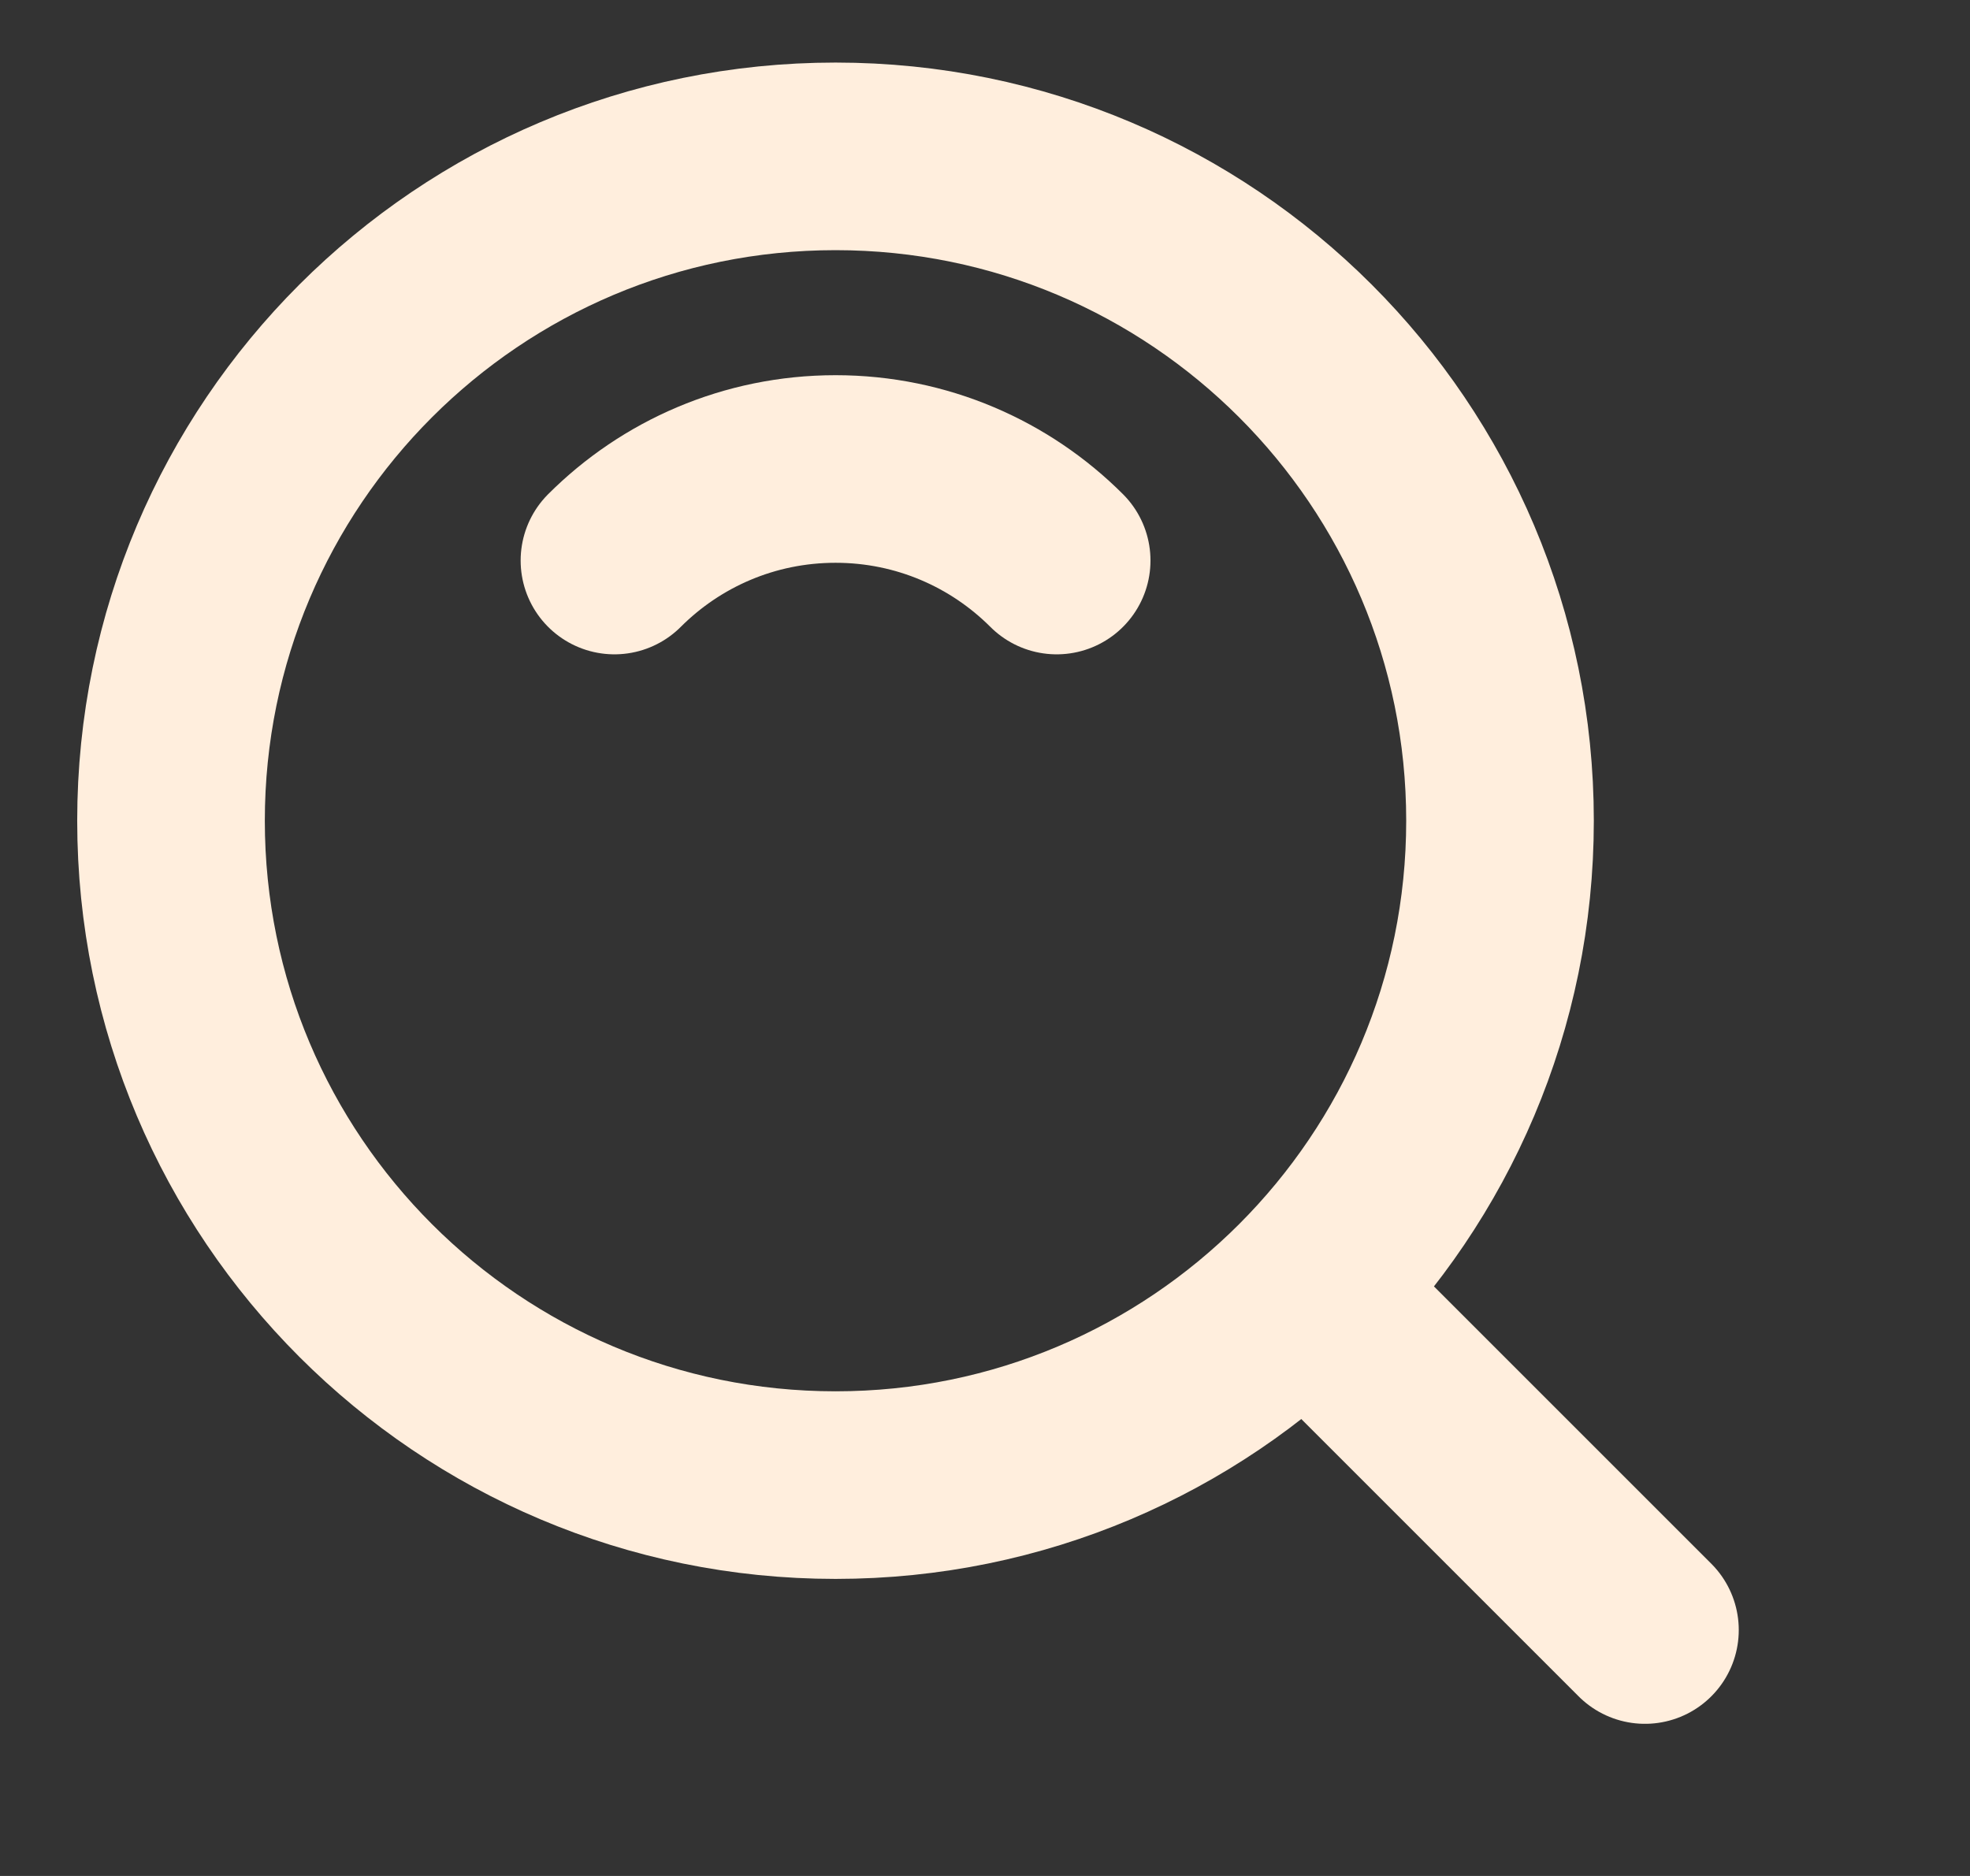
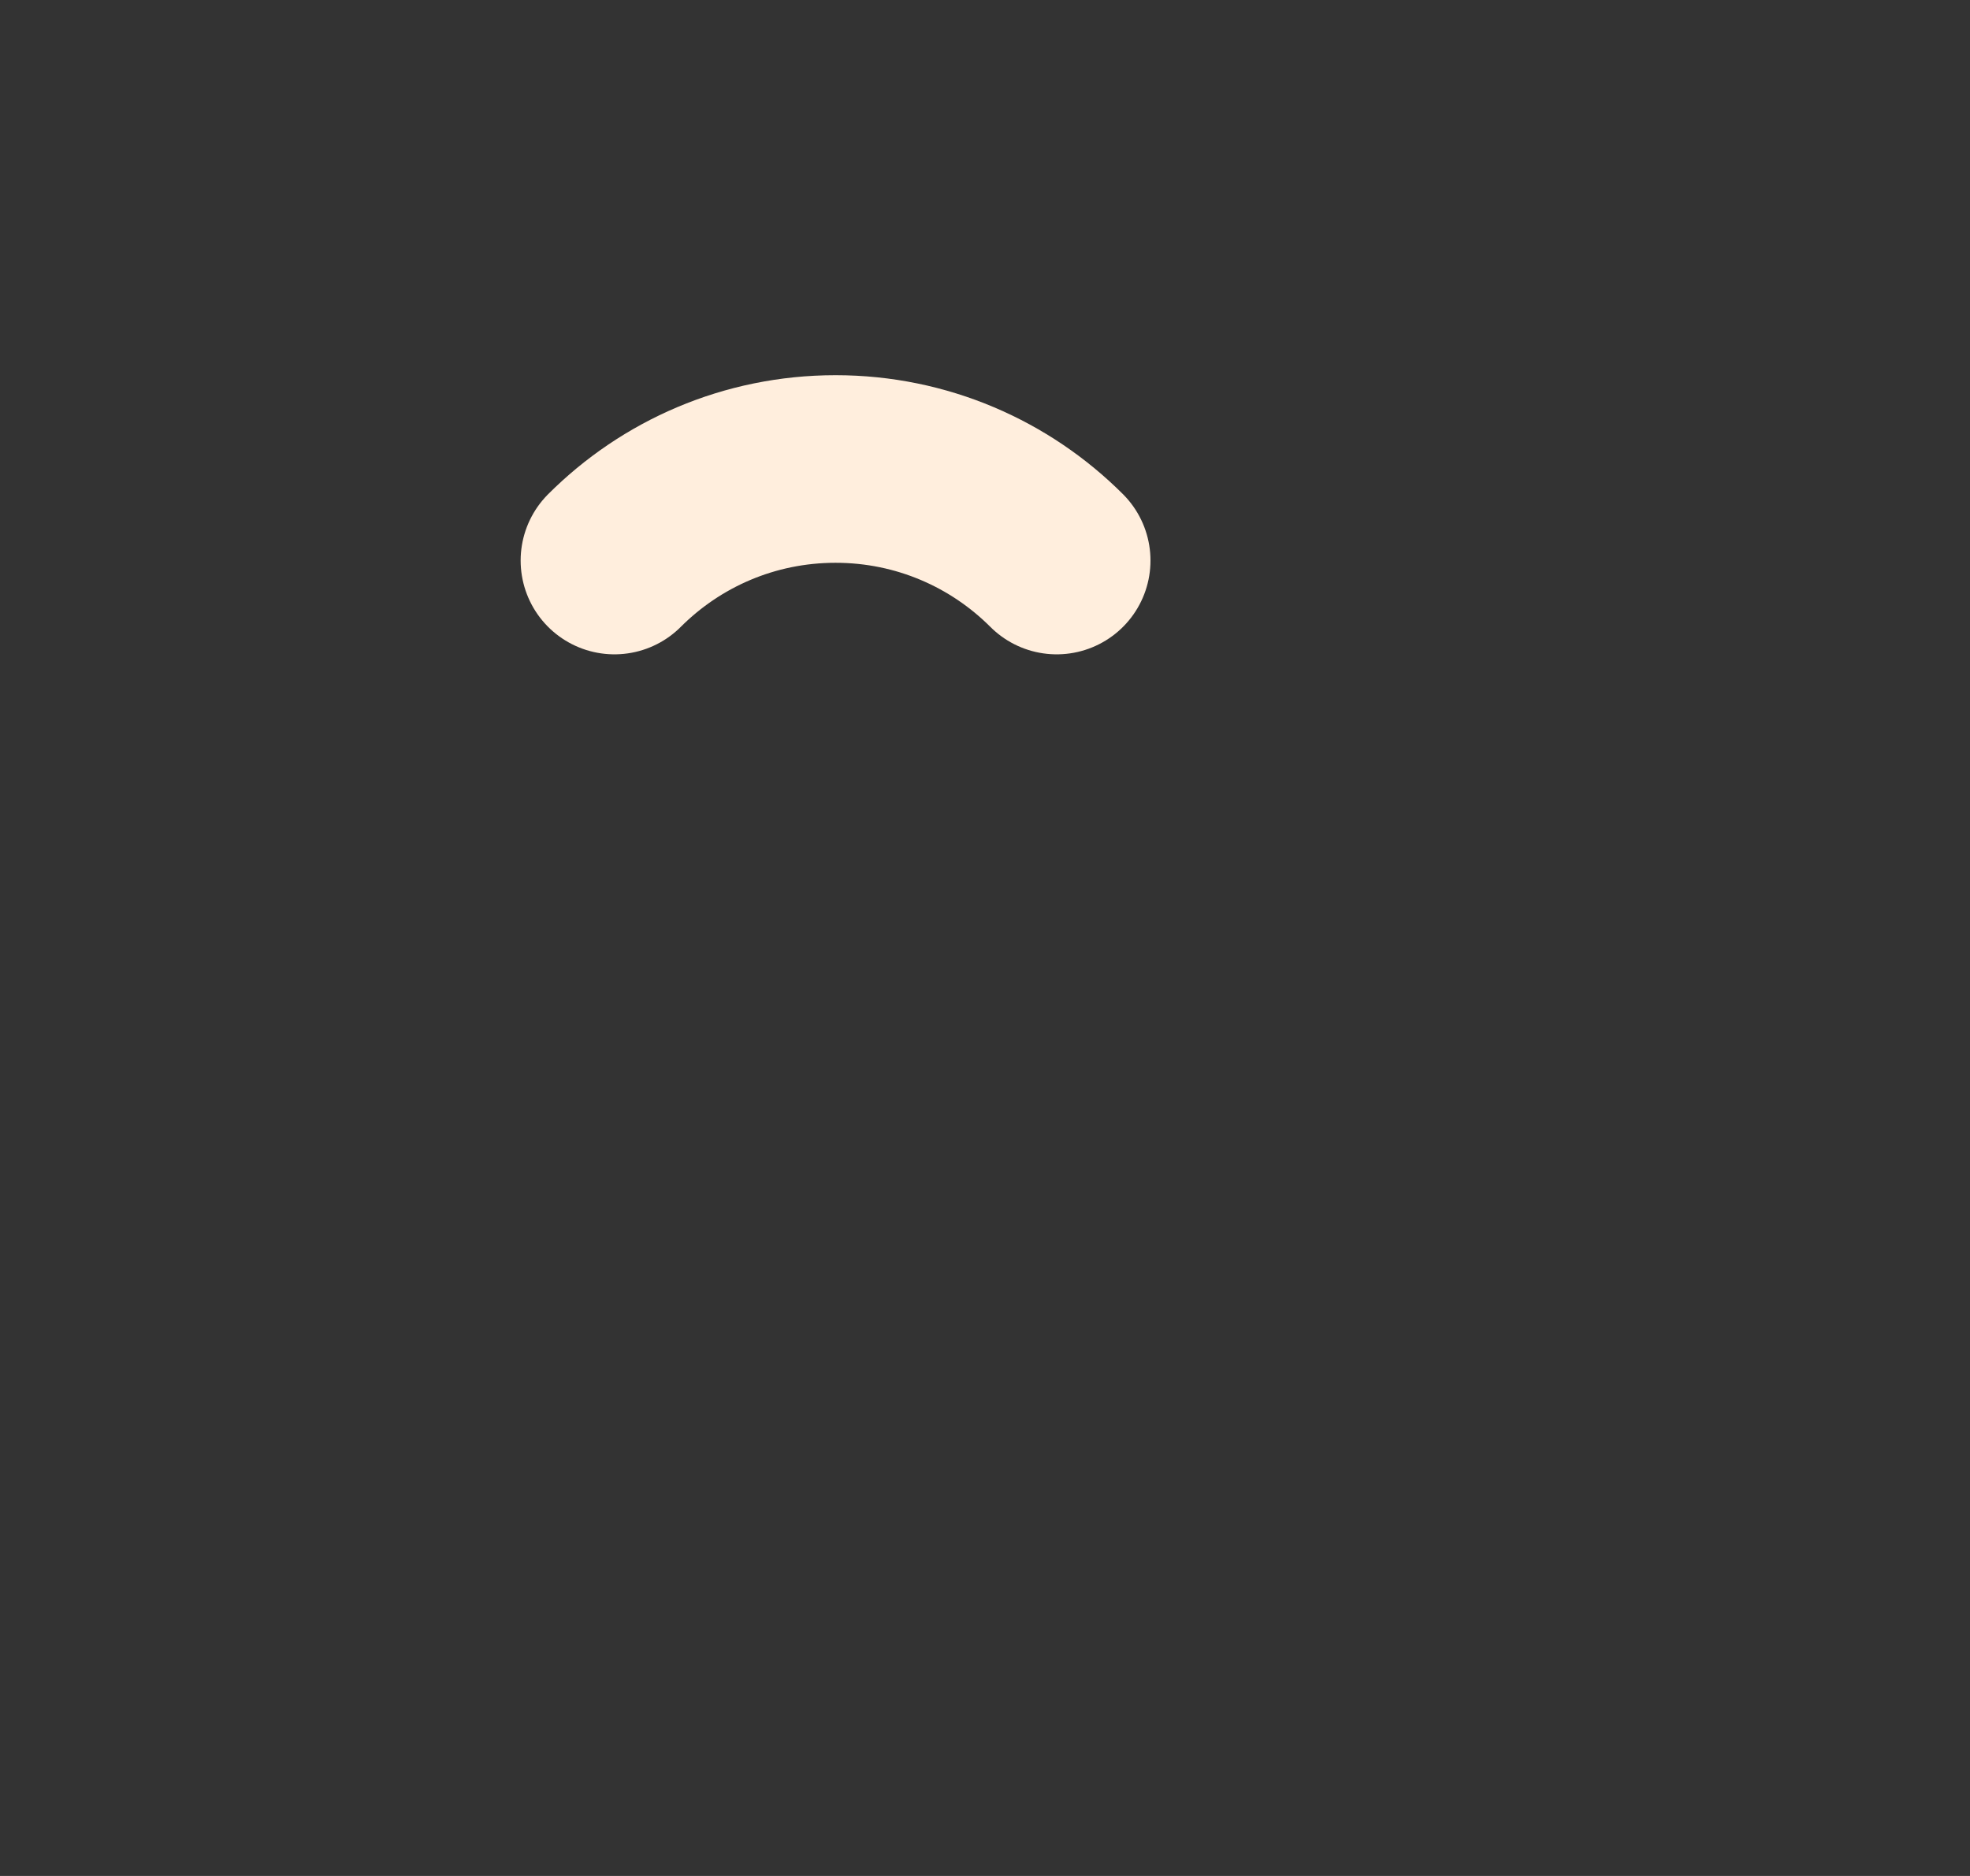
<svg xmlns="http://www.w3.org/2000/svg" width="21" height="20" viewBox="0 0 21 20" fill="none">
  <rect x="0" y="0" width="21" height="20" fill="#333333" stroke="none" />
-   <path d="M8.907 15.833C12.819 15.833 15.99 12.662 15.99 8.75C15.99 4.838 12.819 1.667 8.907 1.667C4.995 1.667 1.823 4.838 1.823 8.75C1.823 12.662 4.995 15.833 8.907 15.833Z" stroke="#FFEEDD" stroke-width="2" stroke-linejoin="round" />
  <path d="M11.264 5.976C10.661 5.373 9.827 5 8.907 5C7.986 5 7.153 5.373 6.55 5.976" stroke="#FFEEDD" stroke-width="2" stroke-linecap="round" stroke-linejoin="round" />
-   <path d="M13.999 13.842L17.535 17.378" stroke="#FFEEDD" stroke-width="2" stroke-linecap="round" stroke-linejoin="round" />
</svg>